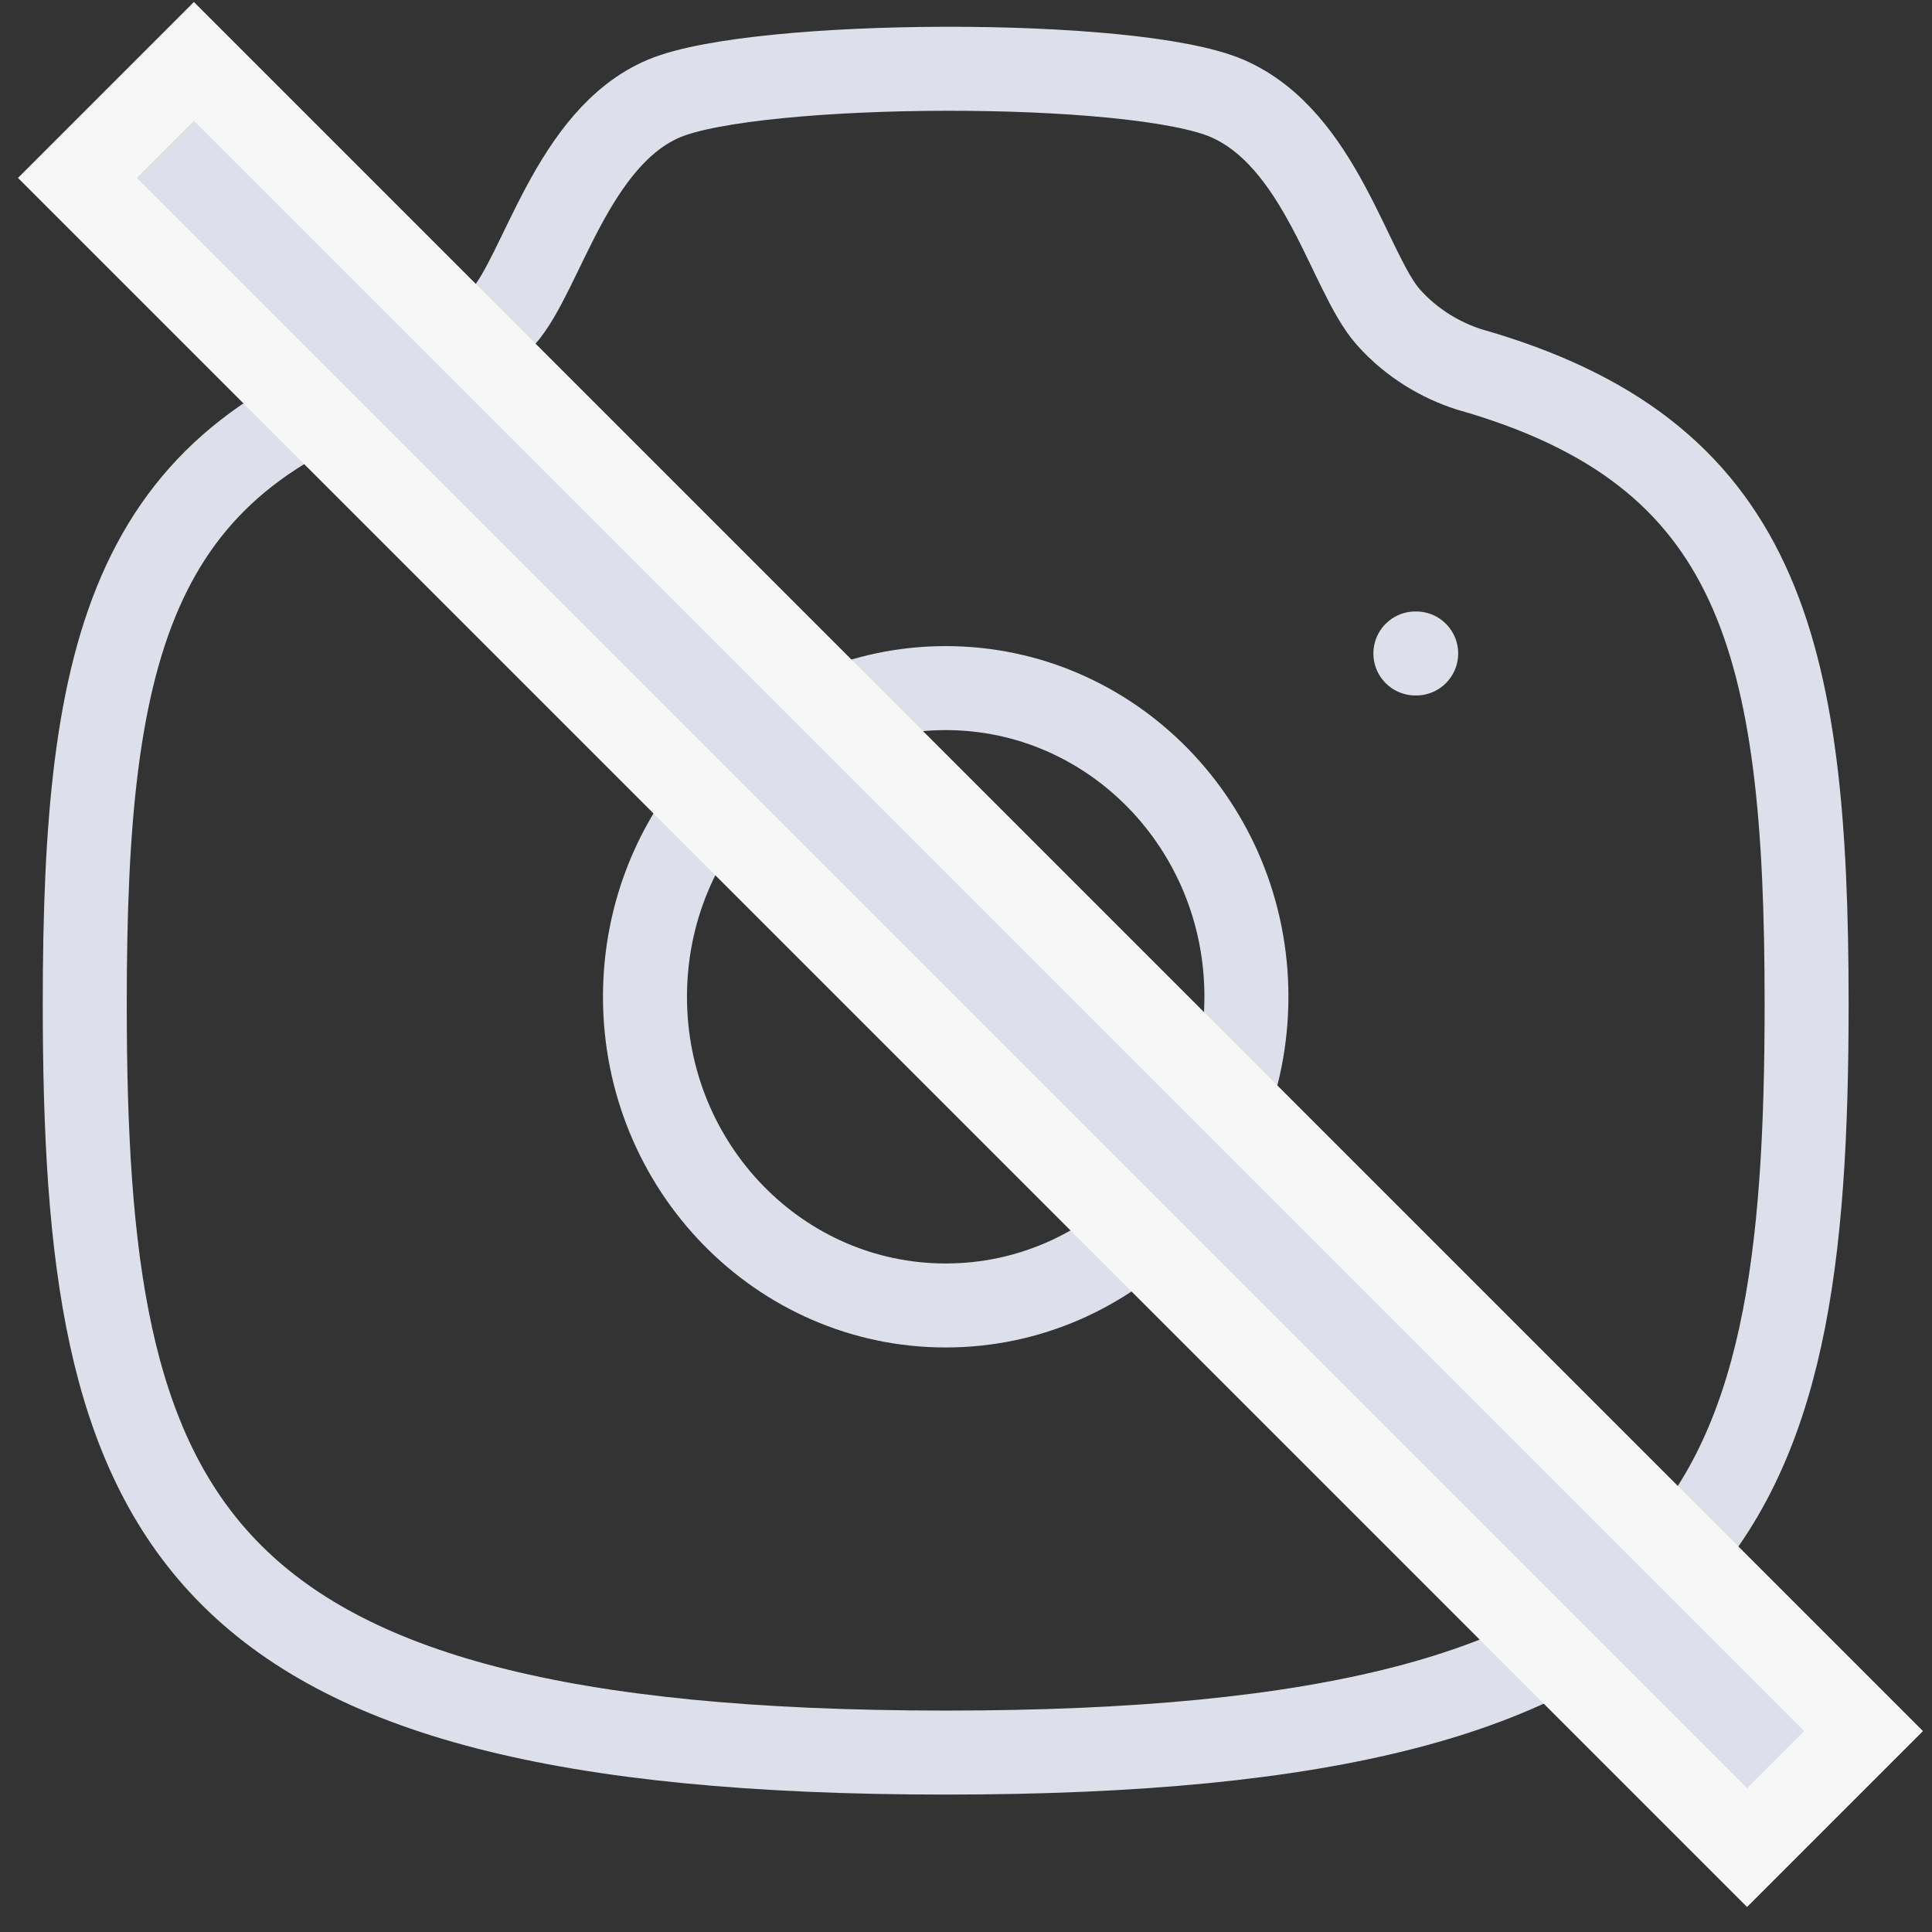
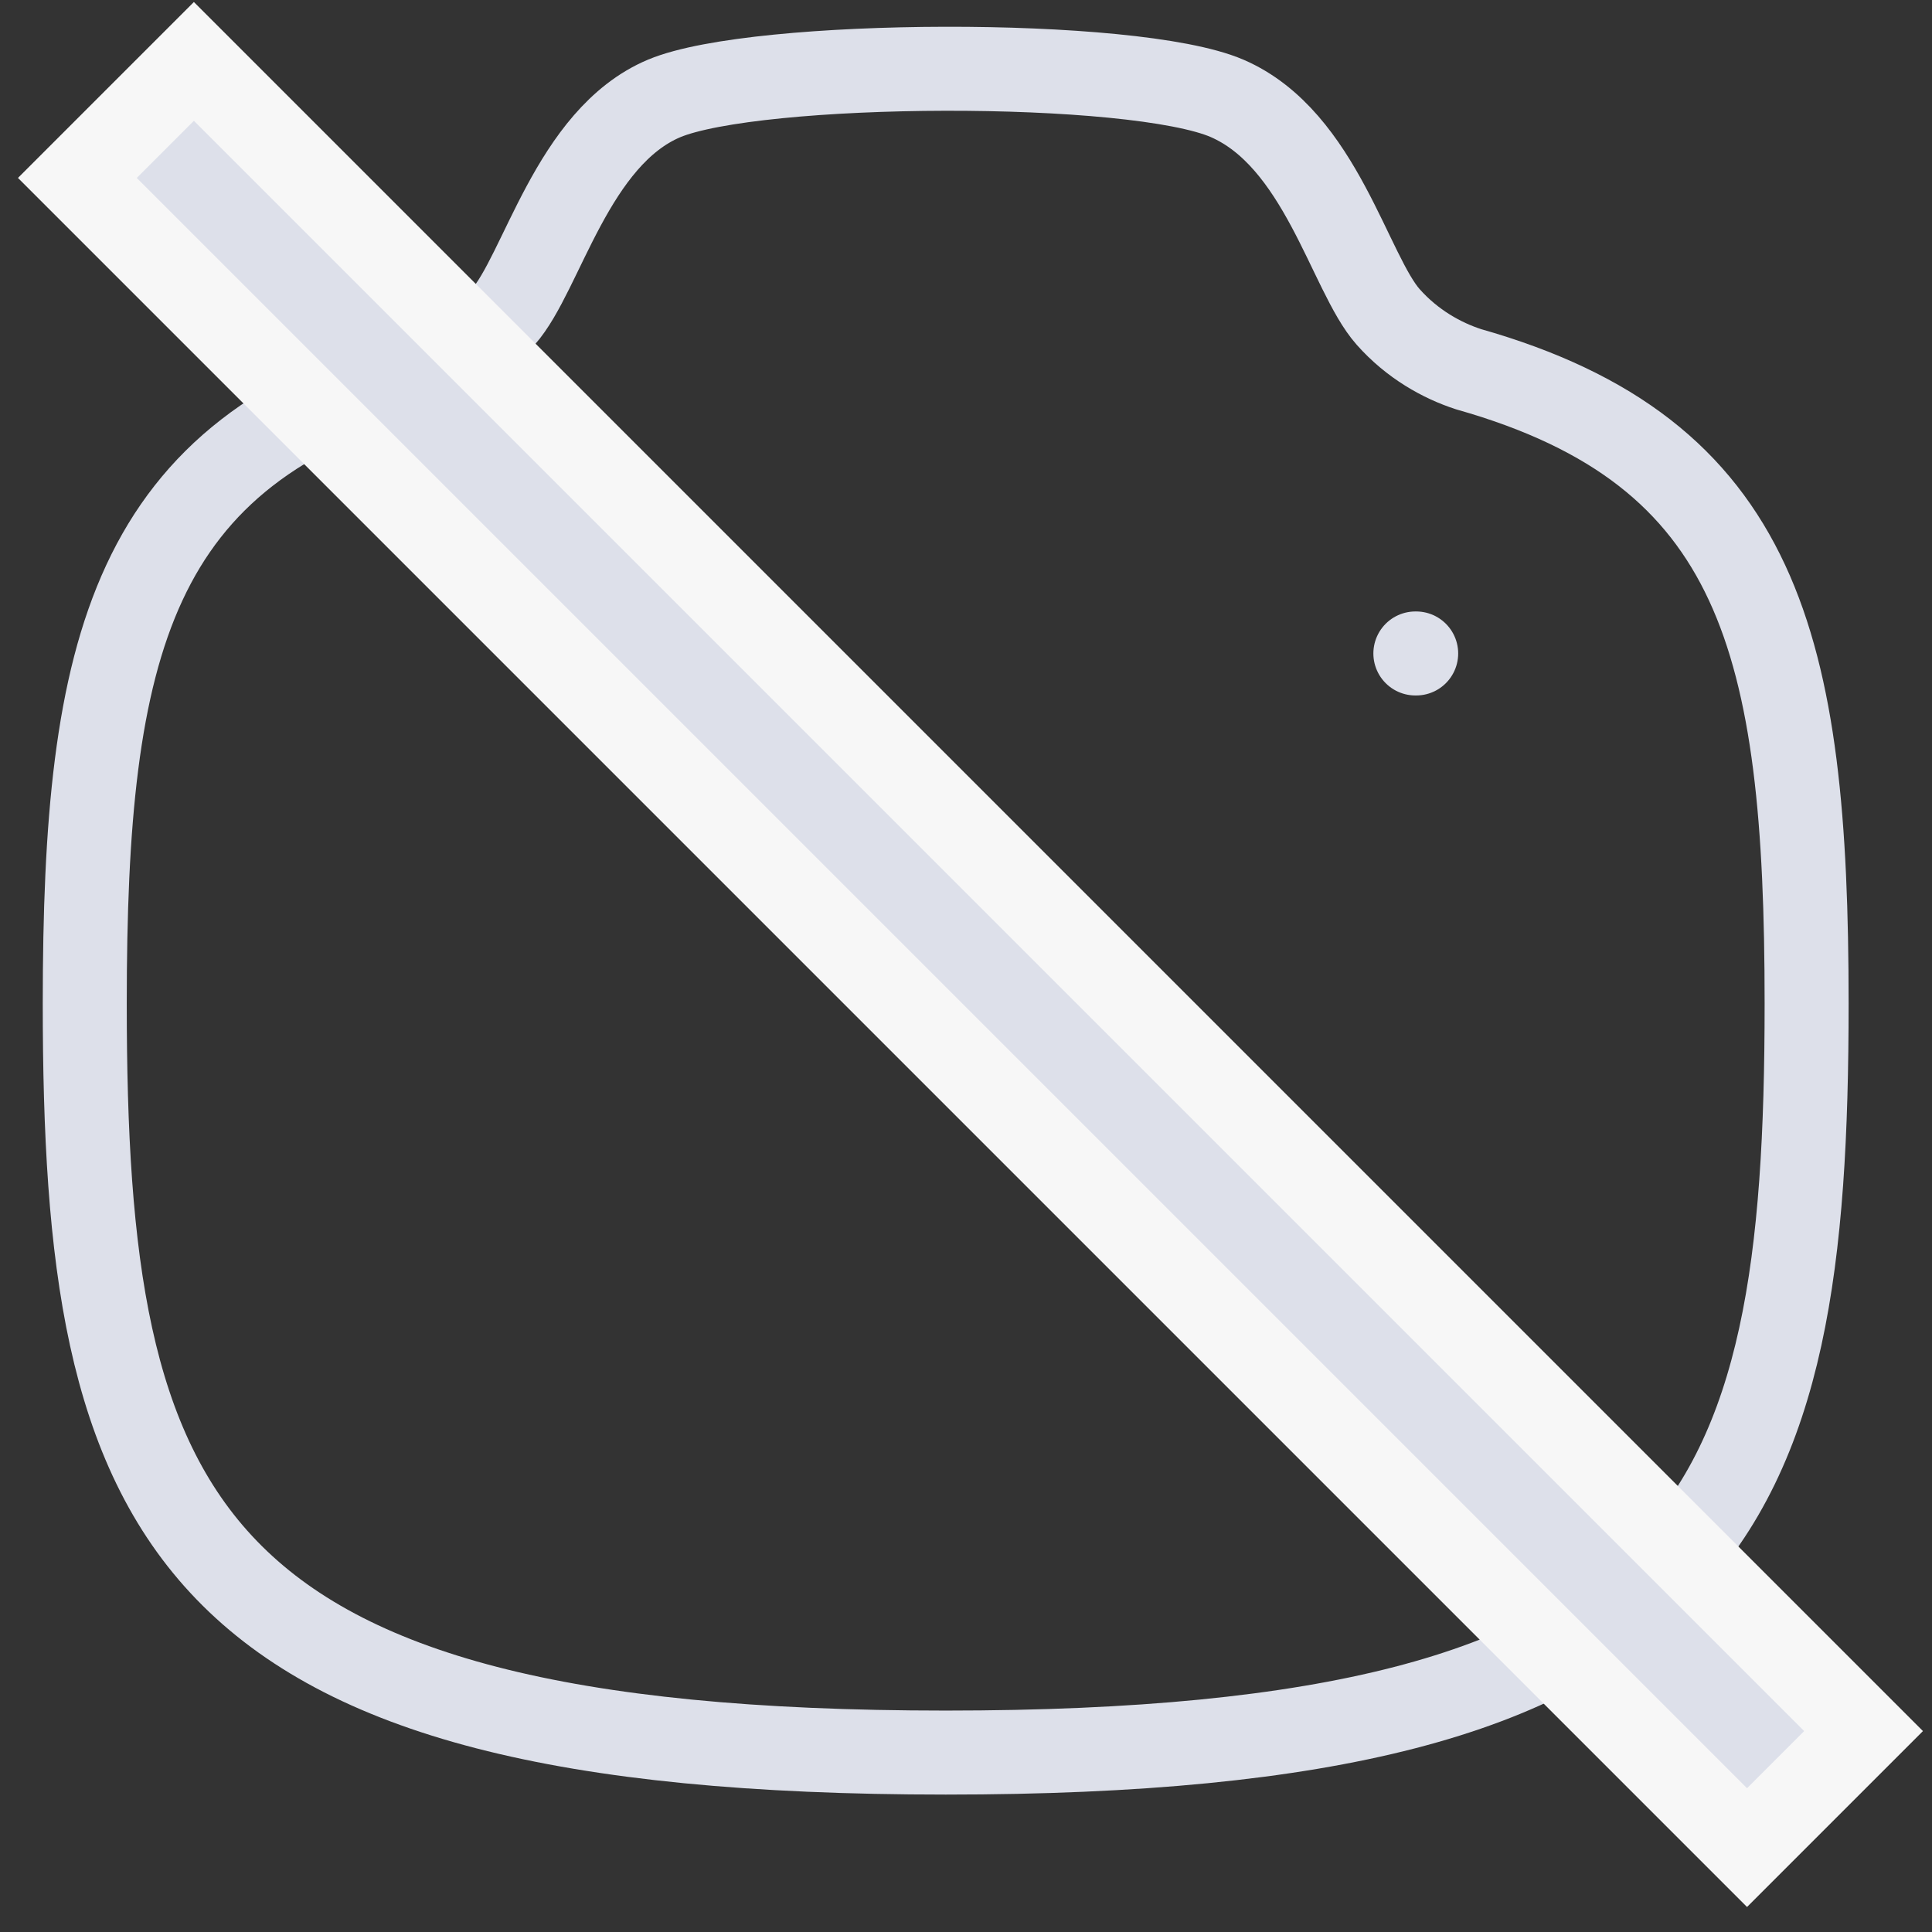
<svg xmlns="http://www.w3.org/2000/svg" width="69" height="69" viewBox="0 0 69 69" fill="none">
  <rect x="0" y="0" width="69" height="69" fill="#333333" stroke="none" />
-   <path fill-rule="evenodd" clip-rule="evenodd" d="M44.515 35.598C44.515 29.51 39.707 24.575 33.775 24.575C27.843 24.575 23.035 29.51 23.035 35.598C23.035 41.686 27.843 46.624 33.775 46.624C39.707 46.624 44.515 41.686 44.515 35.598Z" stroke="#DDE0EA" stroke-width="3" stroke-linecap="round" stroke-linejoin="round" />
  <path fill-rule="evenodd" clip-rule="evenodd" d="M33.776 62.592C61.25 62.592 64.522 54.145 64.522 35.84C64.522 23.005 62.869 16.142 52.453 13.188C51.497 12.879 50.438 12.29 49.578 11.32C48.191 9.756 47.177 4.965 43.827 3.514C40.477 2.07 27.021 2.137 23.722 3.514C20.43 4.899 19.361 9.756 17.971 11.32C17.114 12.29 16.056 12.879 15.096 13.188C4.684 16.142 3.027 23.005 3.027 35.84C3.027 54.145 6.299 62.592 33.776 62.592Z" stroke="#DDE0EA" stroke-width="3" stroke-linecap="round" stroke-linejoin="round" />
  <path d="M50.549 23.338H50.578" stroke="#DDE0EA" stroke-width="3" stroke-linecap="round" stroke-linejoin="round" />
  <rect x="6.924" y="2.193" width="84.331" height="5.885" transform="rotate(45 6.924 2.193)" fill="#DDE0EA" stroke="#F7F7F7" stroke-width="3" />
</svg>